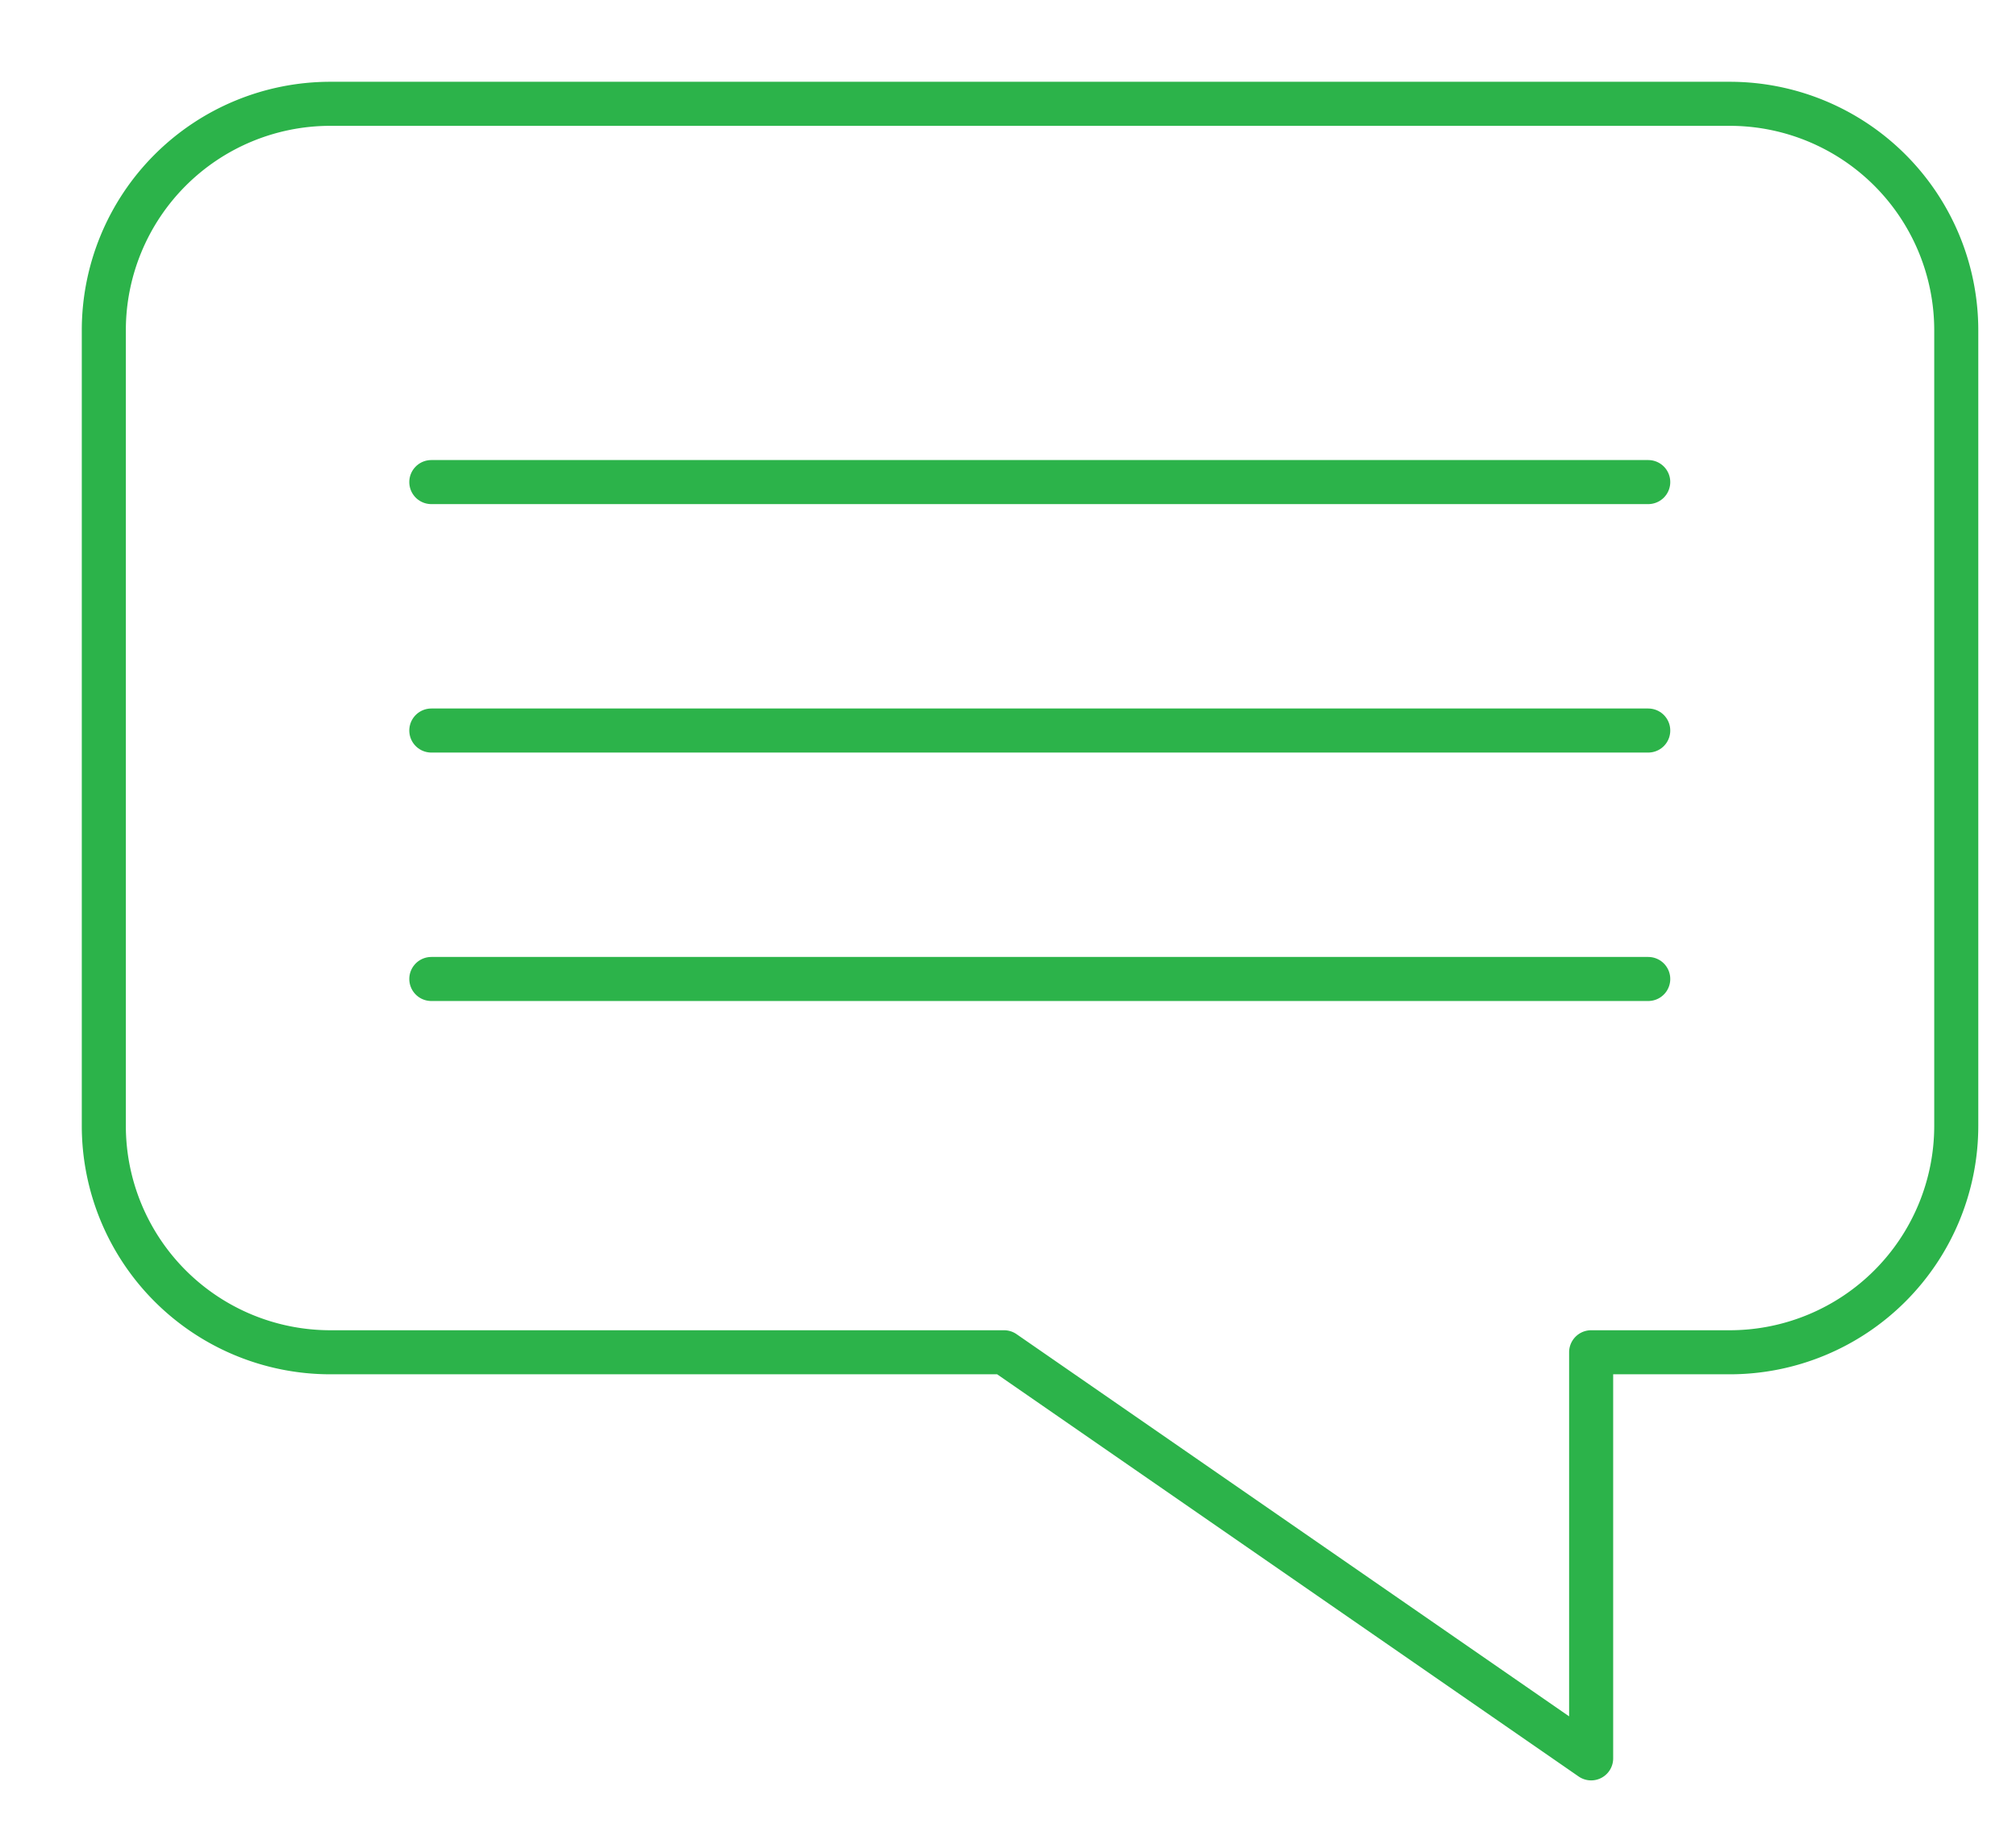
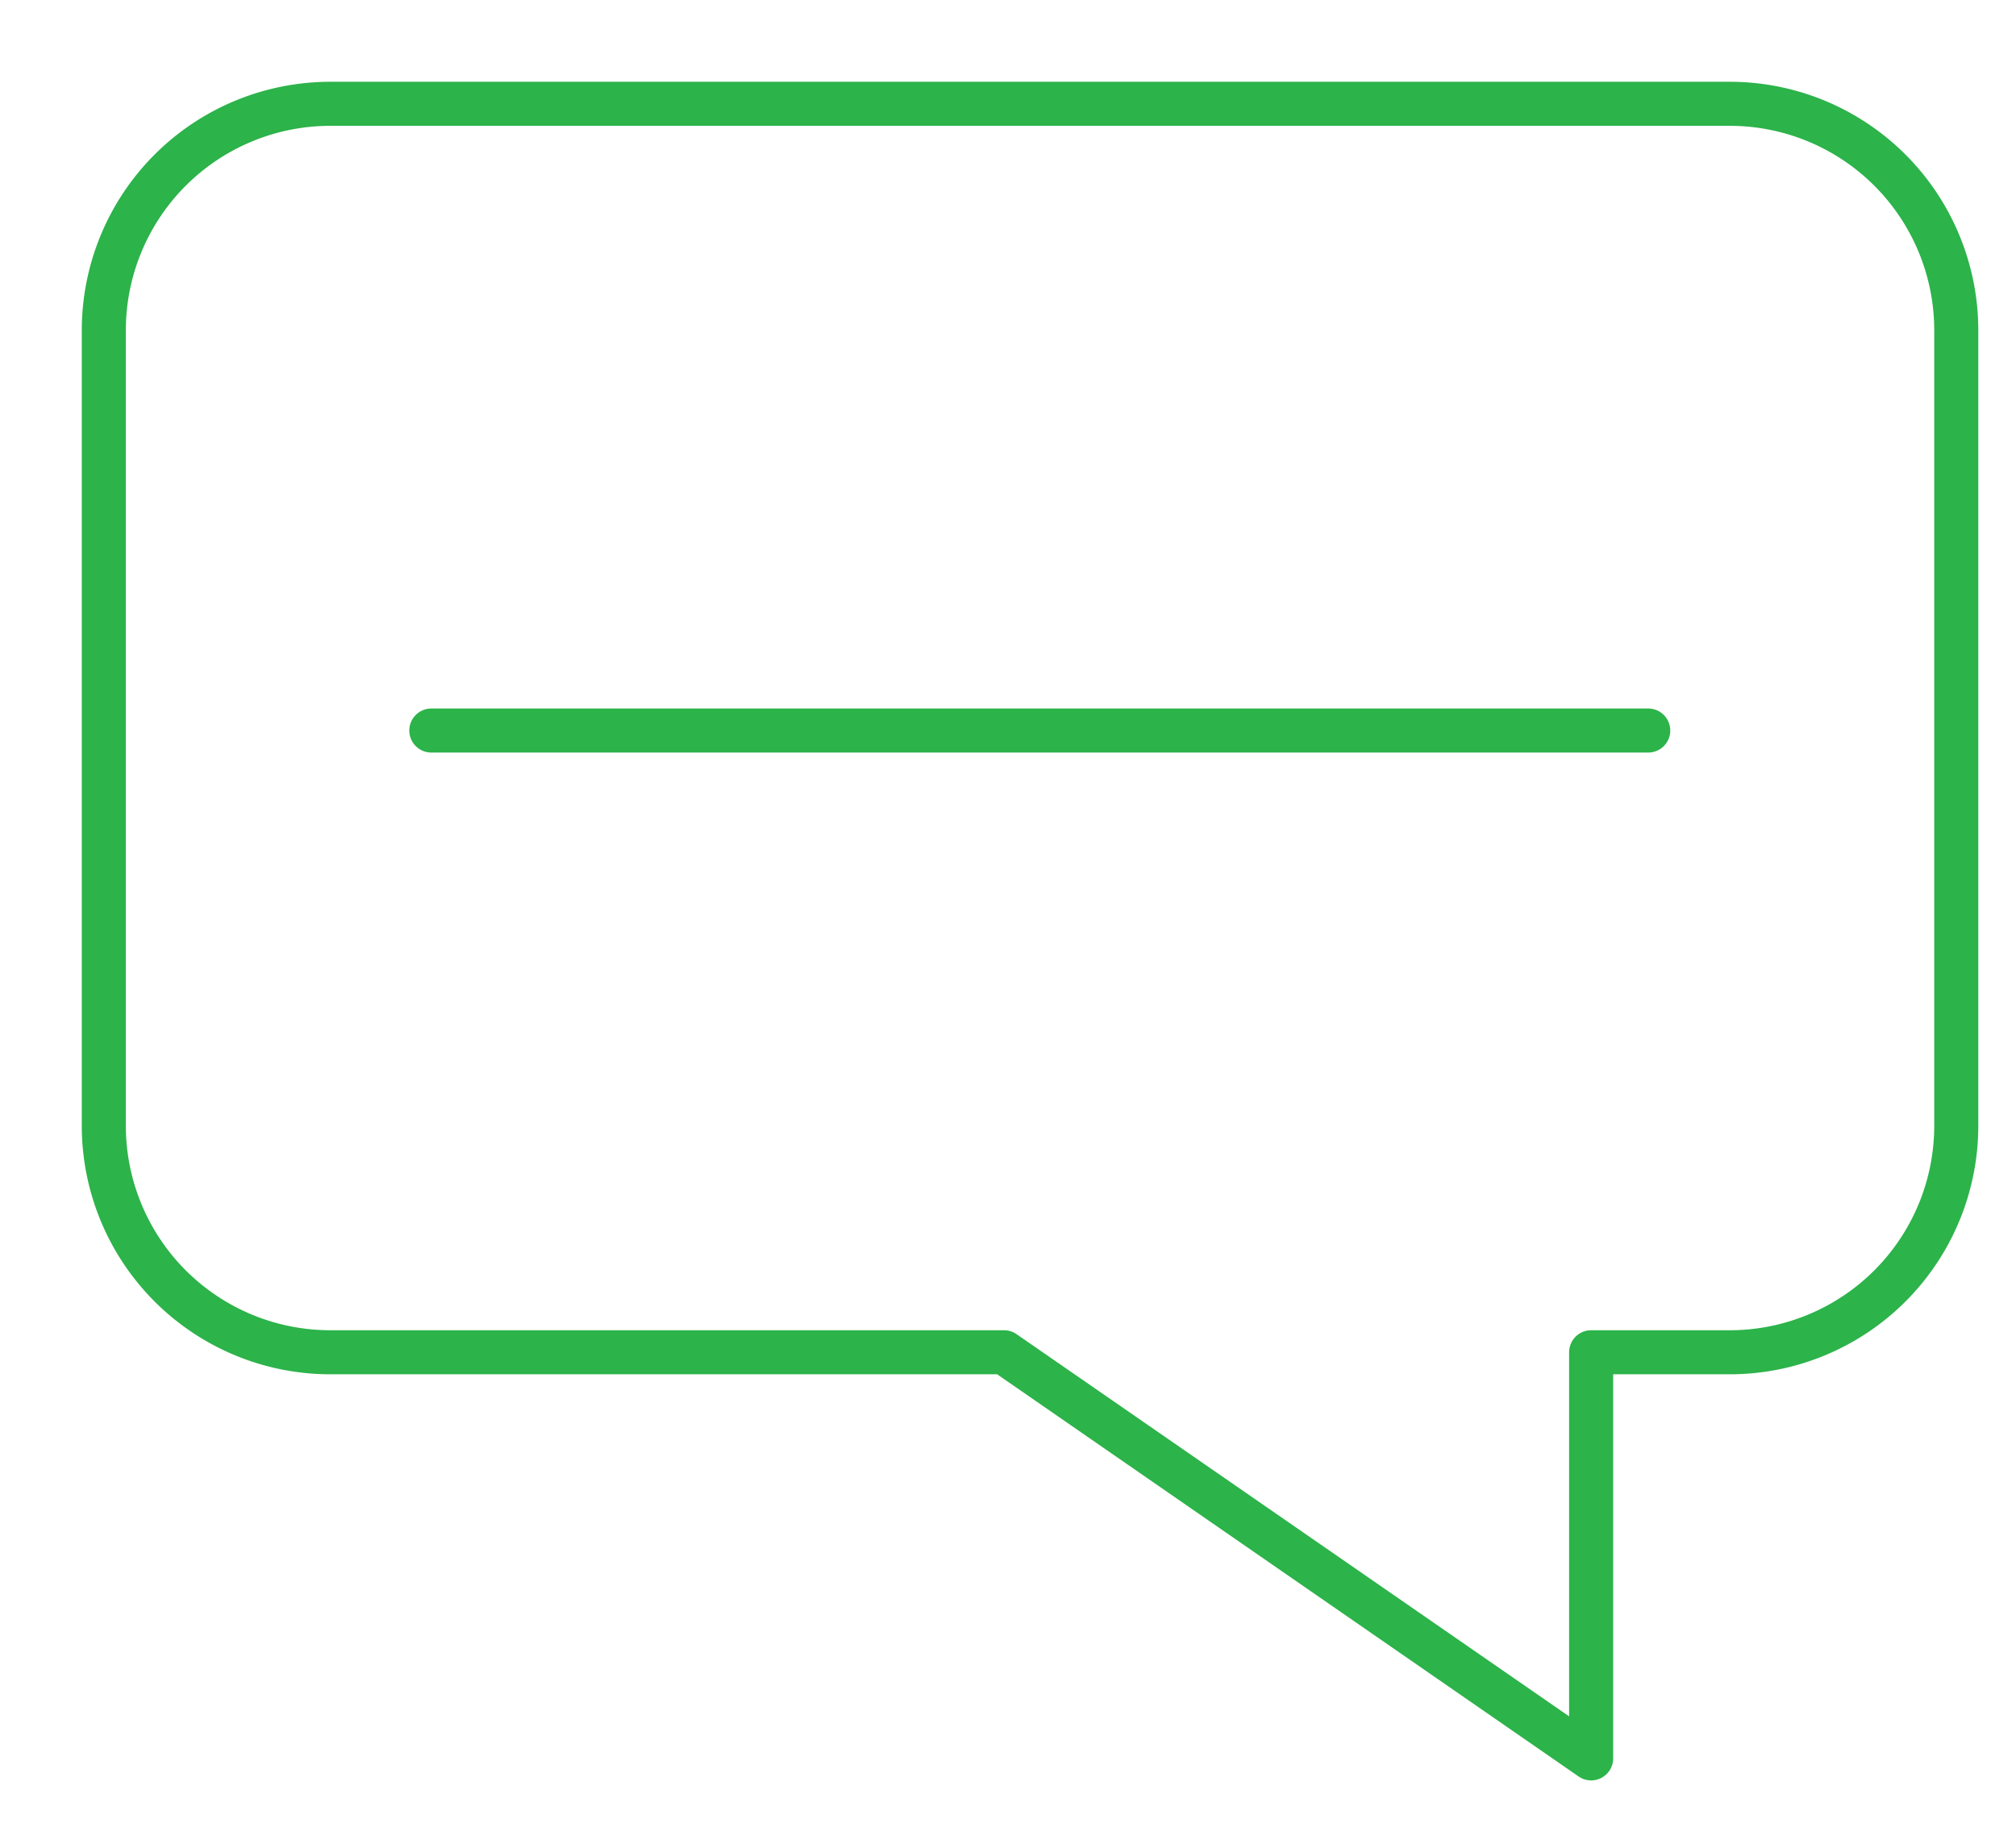
<svg xmlns="http://www.w3.org/2000/svg" width="91.519" height="83.544" viewBox="0 0 91.519 83.544">
  <defs>
    <clipPath id="clip-path">
      <rect id="Rectangle_480" data-name="Rectangle 480" width="91.519" height="83.544" transform="translate(-4 -4)" fill="none" stroke="#707070" stroke-width="2" />
    </clipPath>
  </defs>
  <g id="Group_112" data-name="Group 112" transform="translate(4.878 4)">
    <g id="Group_111" data-name="Group 111" transform="translate(-0.878)" clip-path="url(#clip-path)">
      <path id="Path_131" data-name="Path 131" d="M74.91,1.1H11.382A10.284,10.284,0,0,0,1.1,11.382V47.5A10.284,10.284,0,0,0,11.382,57.782H41.966L68.619,76.219V57.782H74.91A10.284,10.284,0,0,0,85.194,47.5V11.382A10.284,10.284,0,0,0,74.91,1.1Z" transform="translate(-0.387 -0.387)" fill="none" stroke="#2cb34a" stroke-linecap="round" stroke-linejoin="round" stroke-width="2" />
-       <line id="Line_27" data-name="Line 27" x2="55.244" transform="translate(15.58 17.887)" fill="none" stroke="#2cb34a" stroke-linecap="round" stroke-linejoin="round" stroke-width="2" />
      <line id="Line_28" data-name="Line 28" x2="55.244" transform="translate(15.58 29.167)" fill="none" stroke="#2cb34a" stroke-linecap="round" stroke-linejoin="round" stroke-width="2" />
-       <line id="Line_29" data-name="Line 29" x2="55.244" transform="translate(15.58 40.447)" fill="none" stroke="#2cb34a" stroke-linecap="round" stroke-linejoin="round" stroke-width="2" />
    </g>
  </g>
</svg>